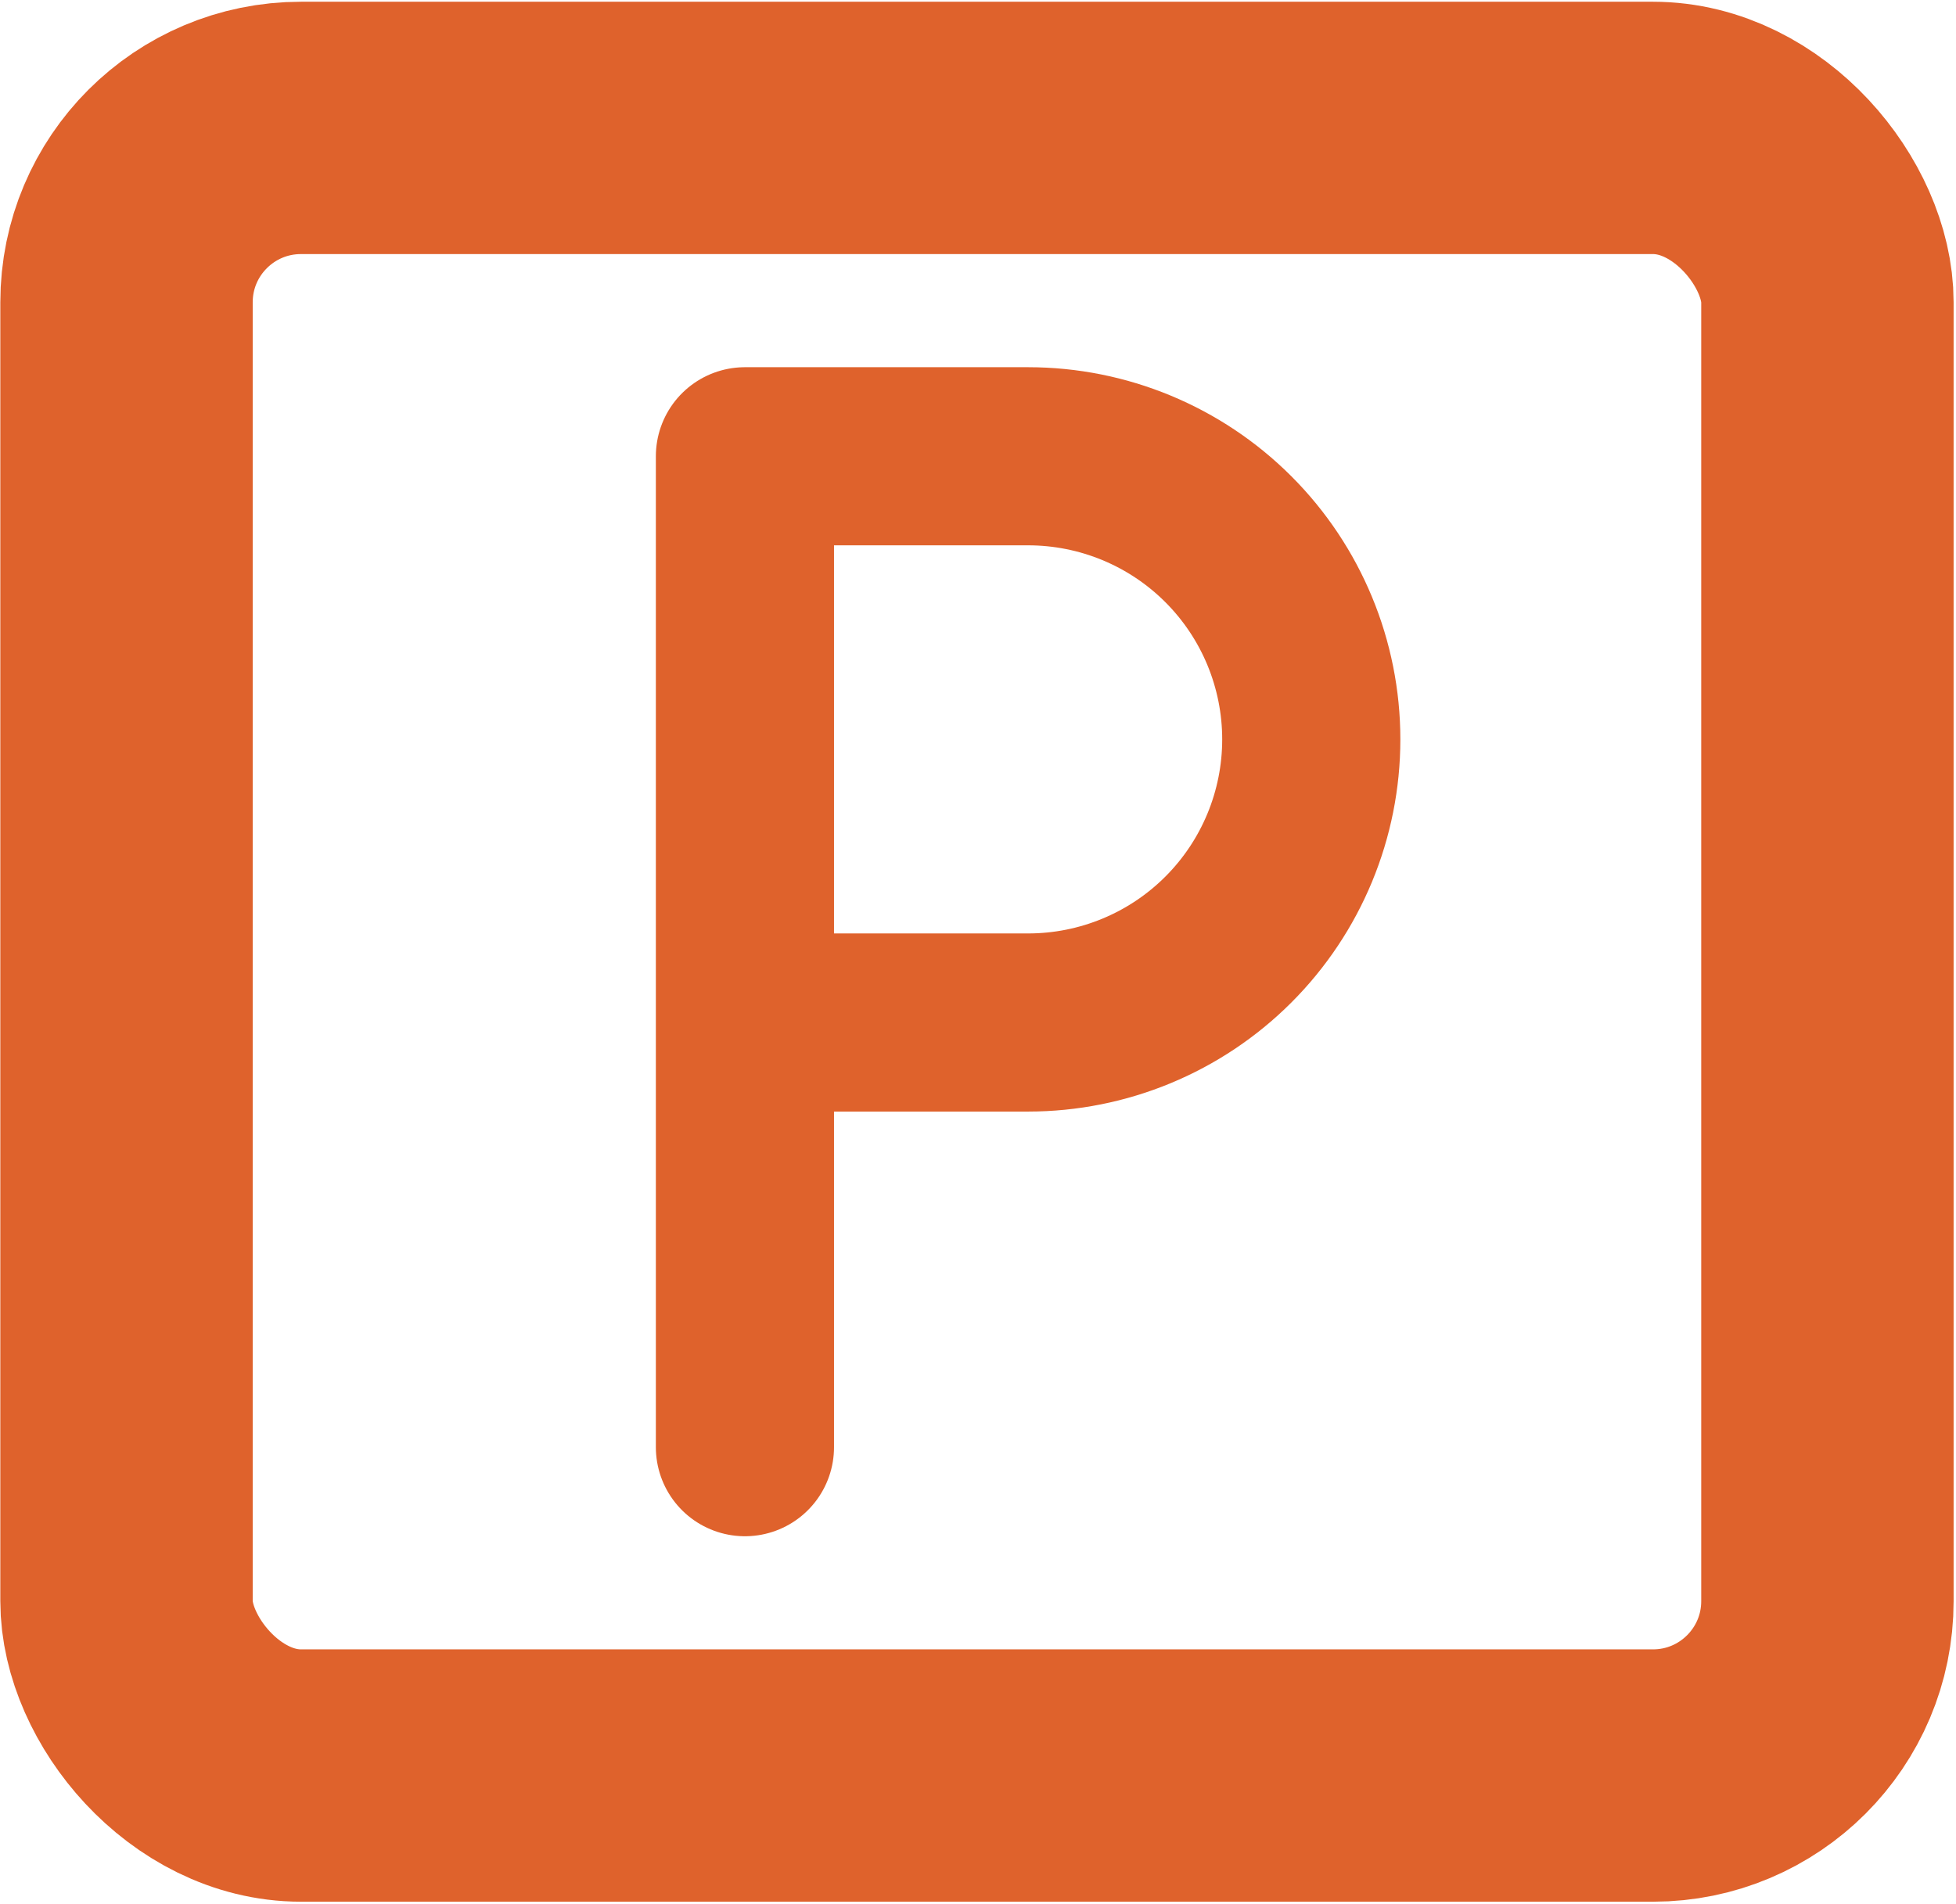
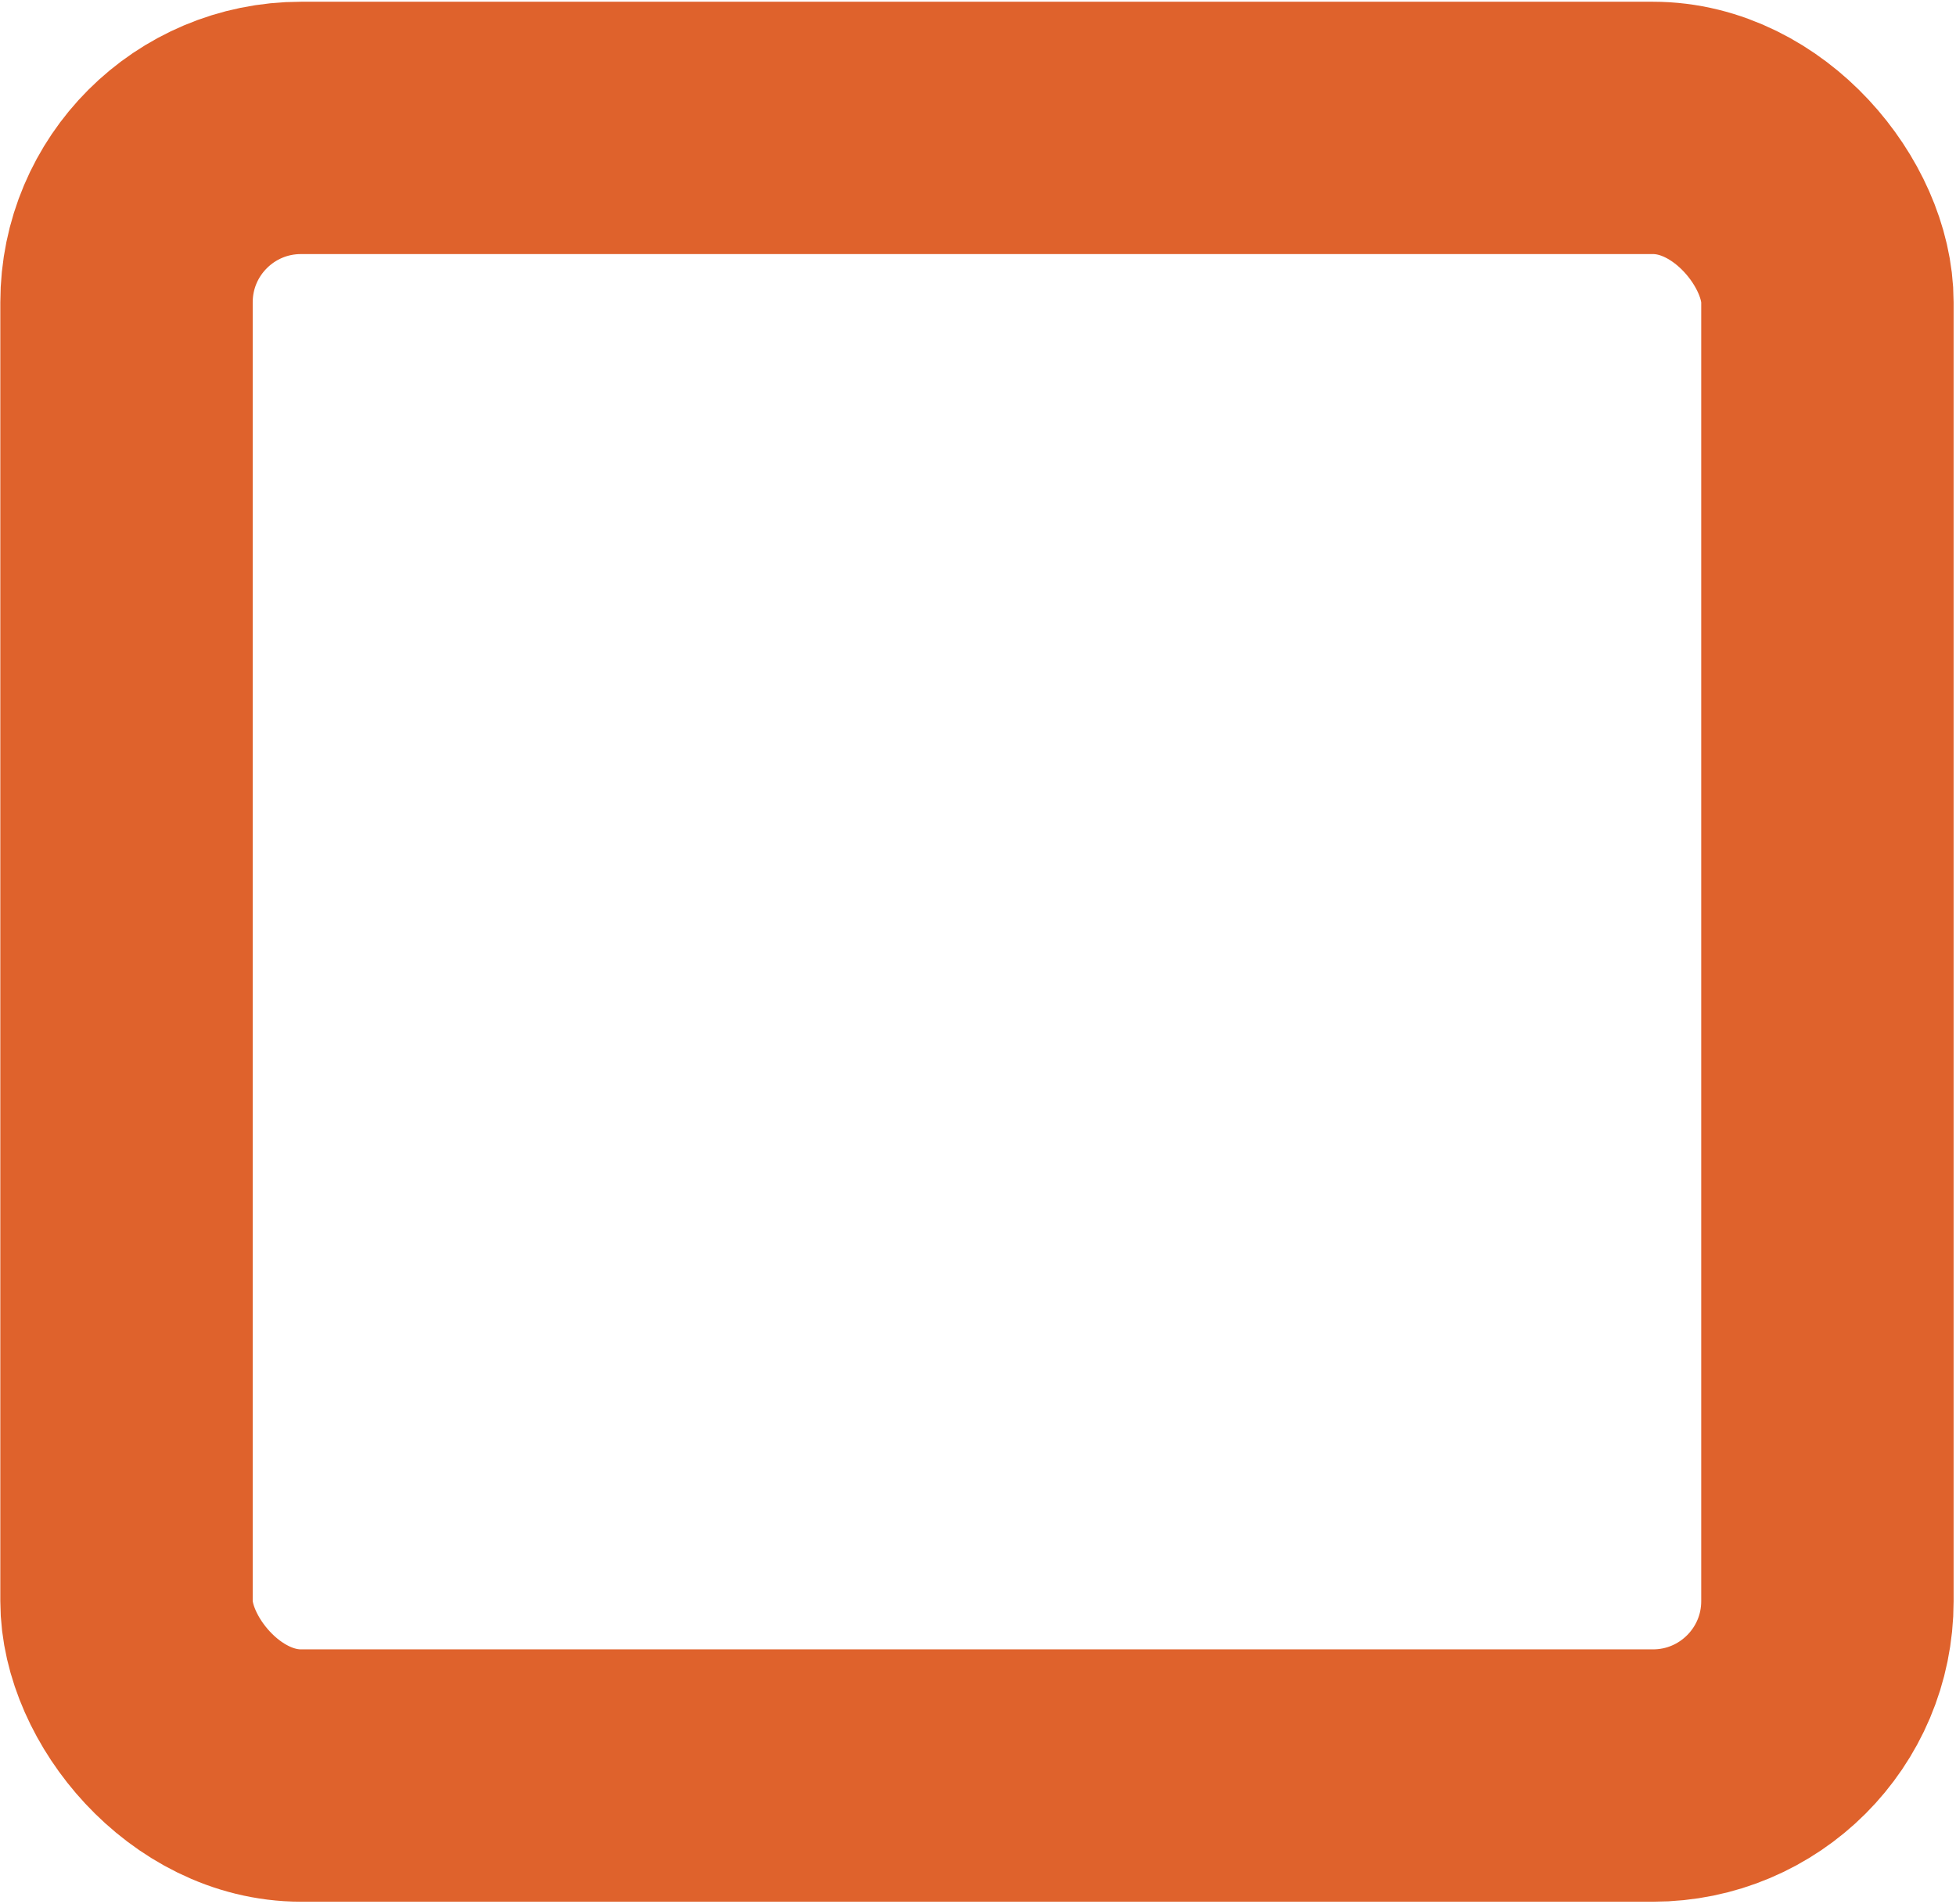
<svg xmlns="http://www.w3.org/2000/svg" width="527" height="513" viewBox="0 0 527 513" fill="none">
-   <path d="M200.706 389.984V122.955H277C297.235 122.955 316.64 130.993 330.948 145.301C345.256 159.609 353.294 179.015 353.294 199.249C353.294 219.484 345.256 238.889 330.948 253.197C316.64 267.505 297.235 275.543 277 275.543H200.706" stroke="#DF622C" stroke-width="48" stroke-linecap="round" stroke-linejoin="round" />
  <rect x="34.086" y="34.469" width="458.271" height="444" rx="47" stroke="#DF622C" stroke-width="68" />
</svg>